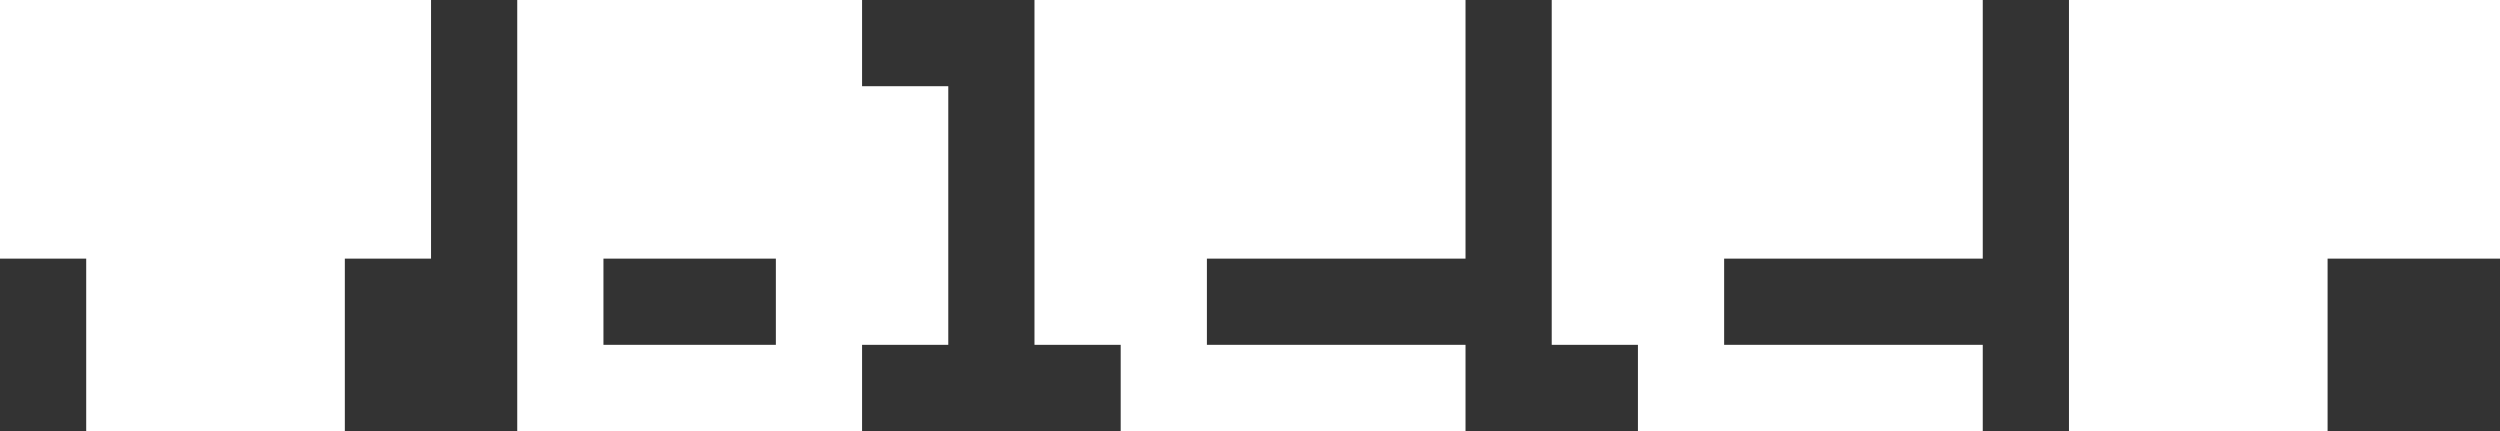
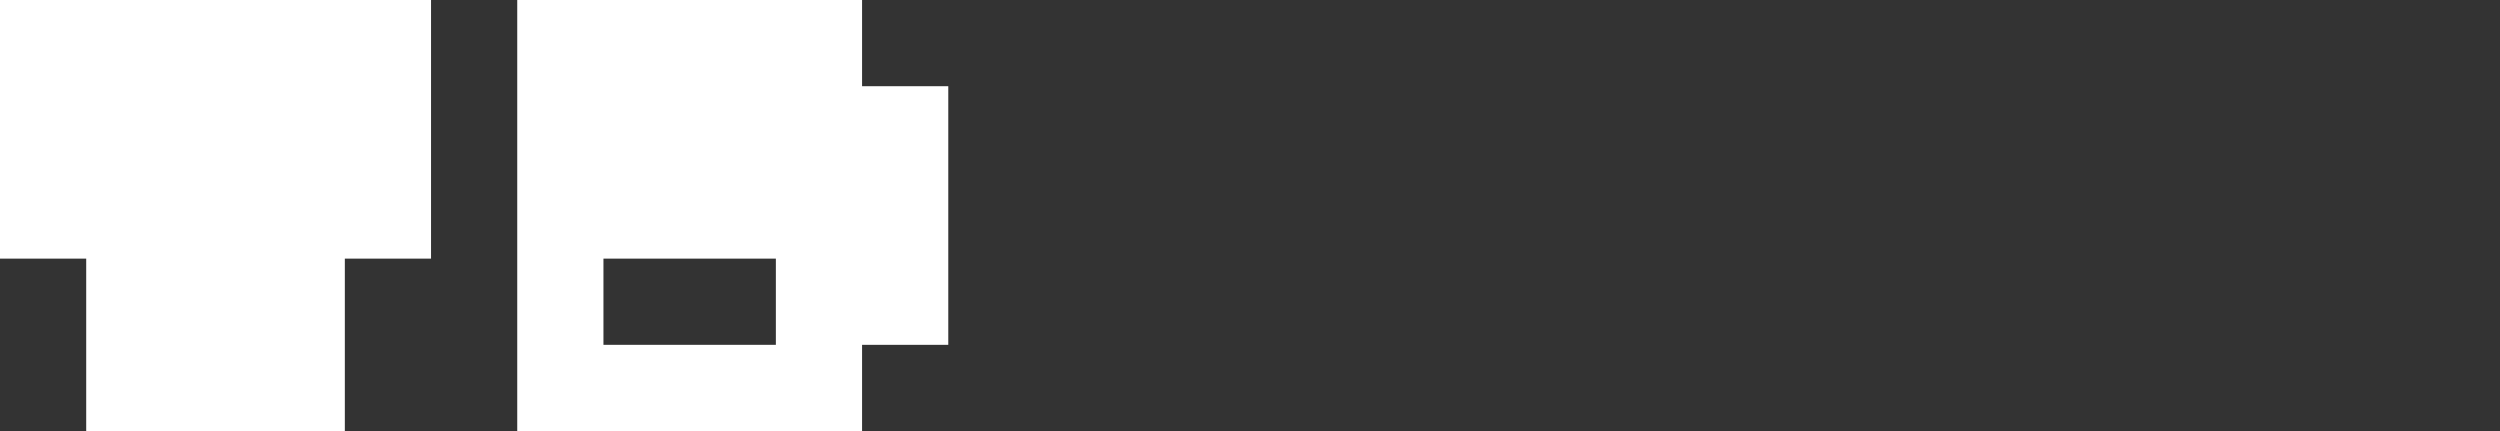
<svg xmlns="http://www.w3.org/2000/svg" version="1.1" id="图层_1" x="0px" y="0px" viewBox="0 0 174 30" style="enable-background:new 0 0 174 30;" xml:space="preserve">
  <rect x="0" y="0" width="174" height="30" fill="#333333" stroke="none" />
  <style type="text/css">
	.st0{fill:#FFFFFF;}
</style>
  <g>
    <g>
      <polygon class="st0" points="0,0 0,18 6,18 6,30 24,30 24,18 30,18 30,0   " />
    </g>
    <g>
      <path class="st0" d="M60,0H36v30h24v-6h6V6h-6V0z M42,24v-6h12v6H42z" />
    </g>
    <g>
-       <polygon class="st0" points="72,0 72,24 78,24 78,30 102,30 102,24 84,24 84,18 102,18 102,0   " />
-     </g>
+       </g>
    <g>
-       <polygon class="st0" points="108,0 108,24 114,24 114,30 138,30 138,24 120,24 120,18 138,18 138,0   " />
-     </g>
+       </g>
    <g>
-       <polygon class="st0" points="144,0 144,30 162,30 162,18 174,18 174,0   " />
-     </g>
+       </g>
  </g>
</svg>